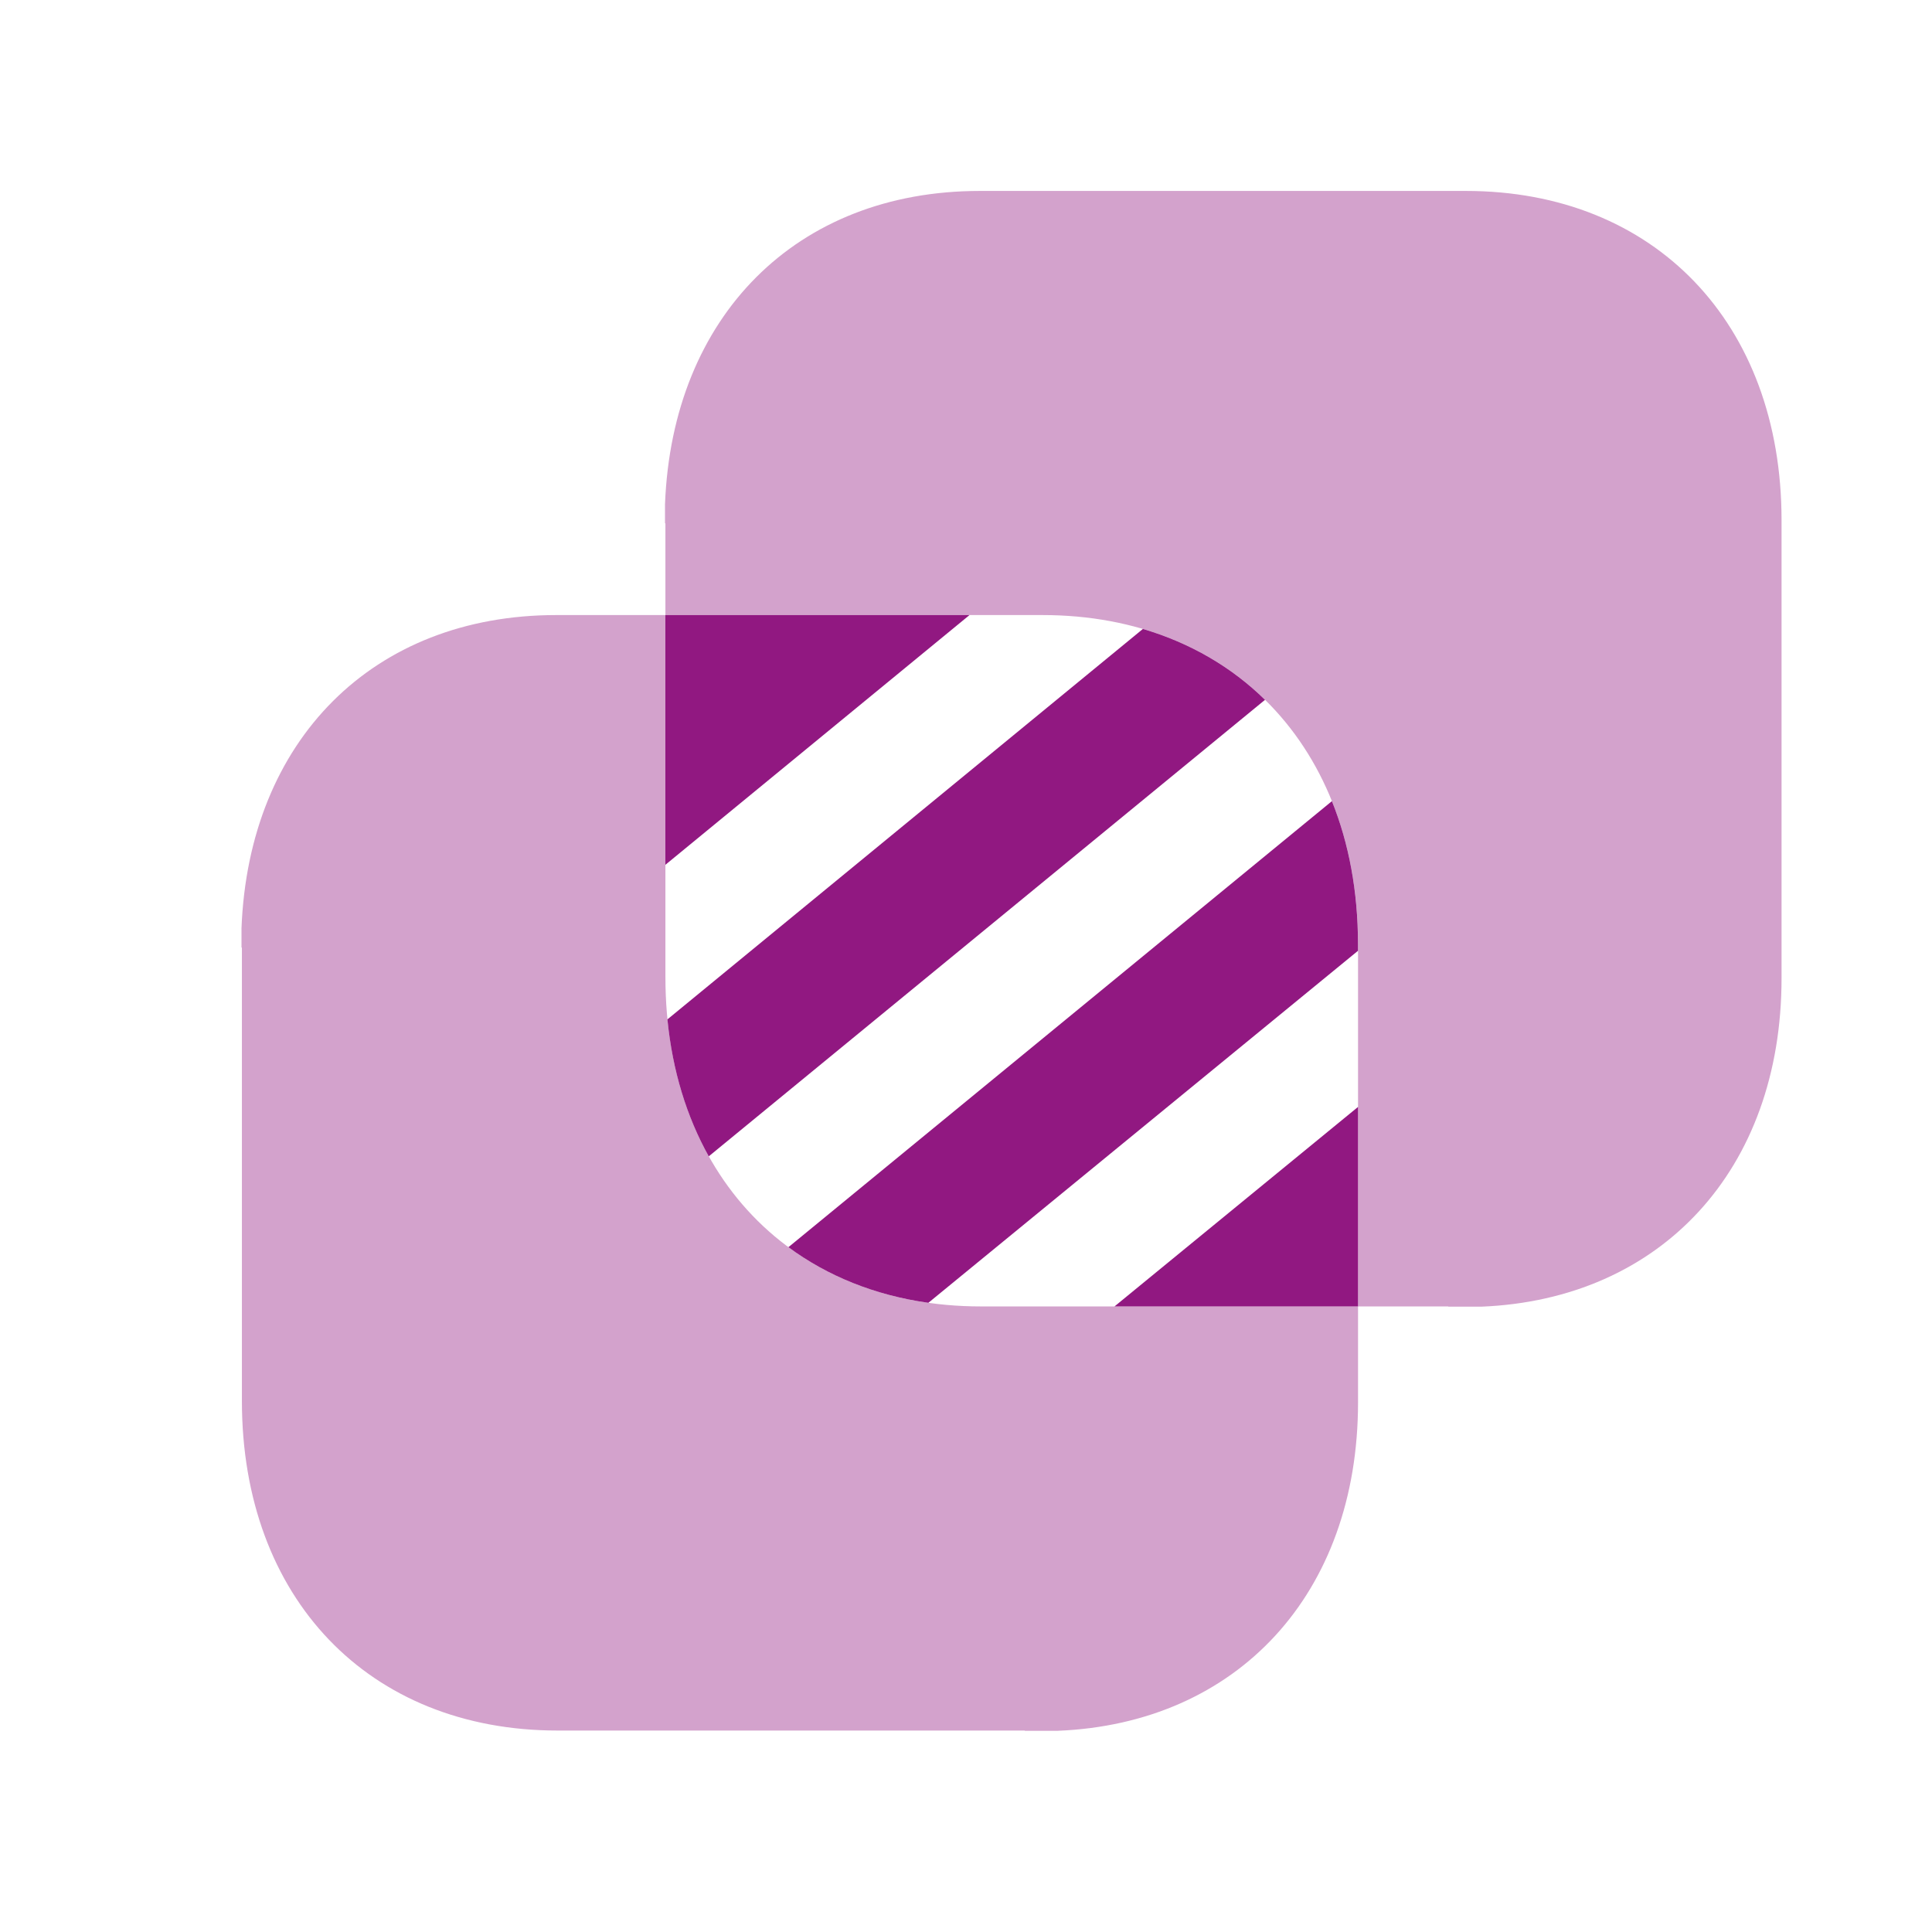
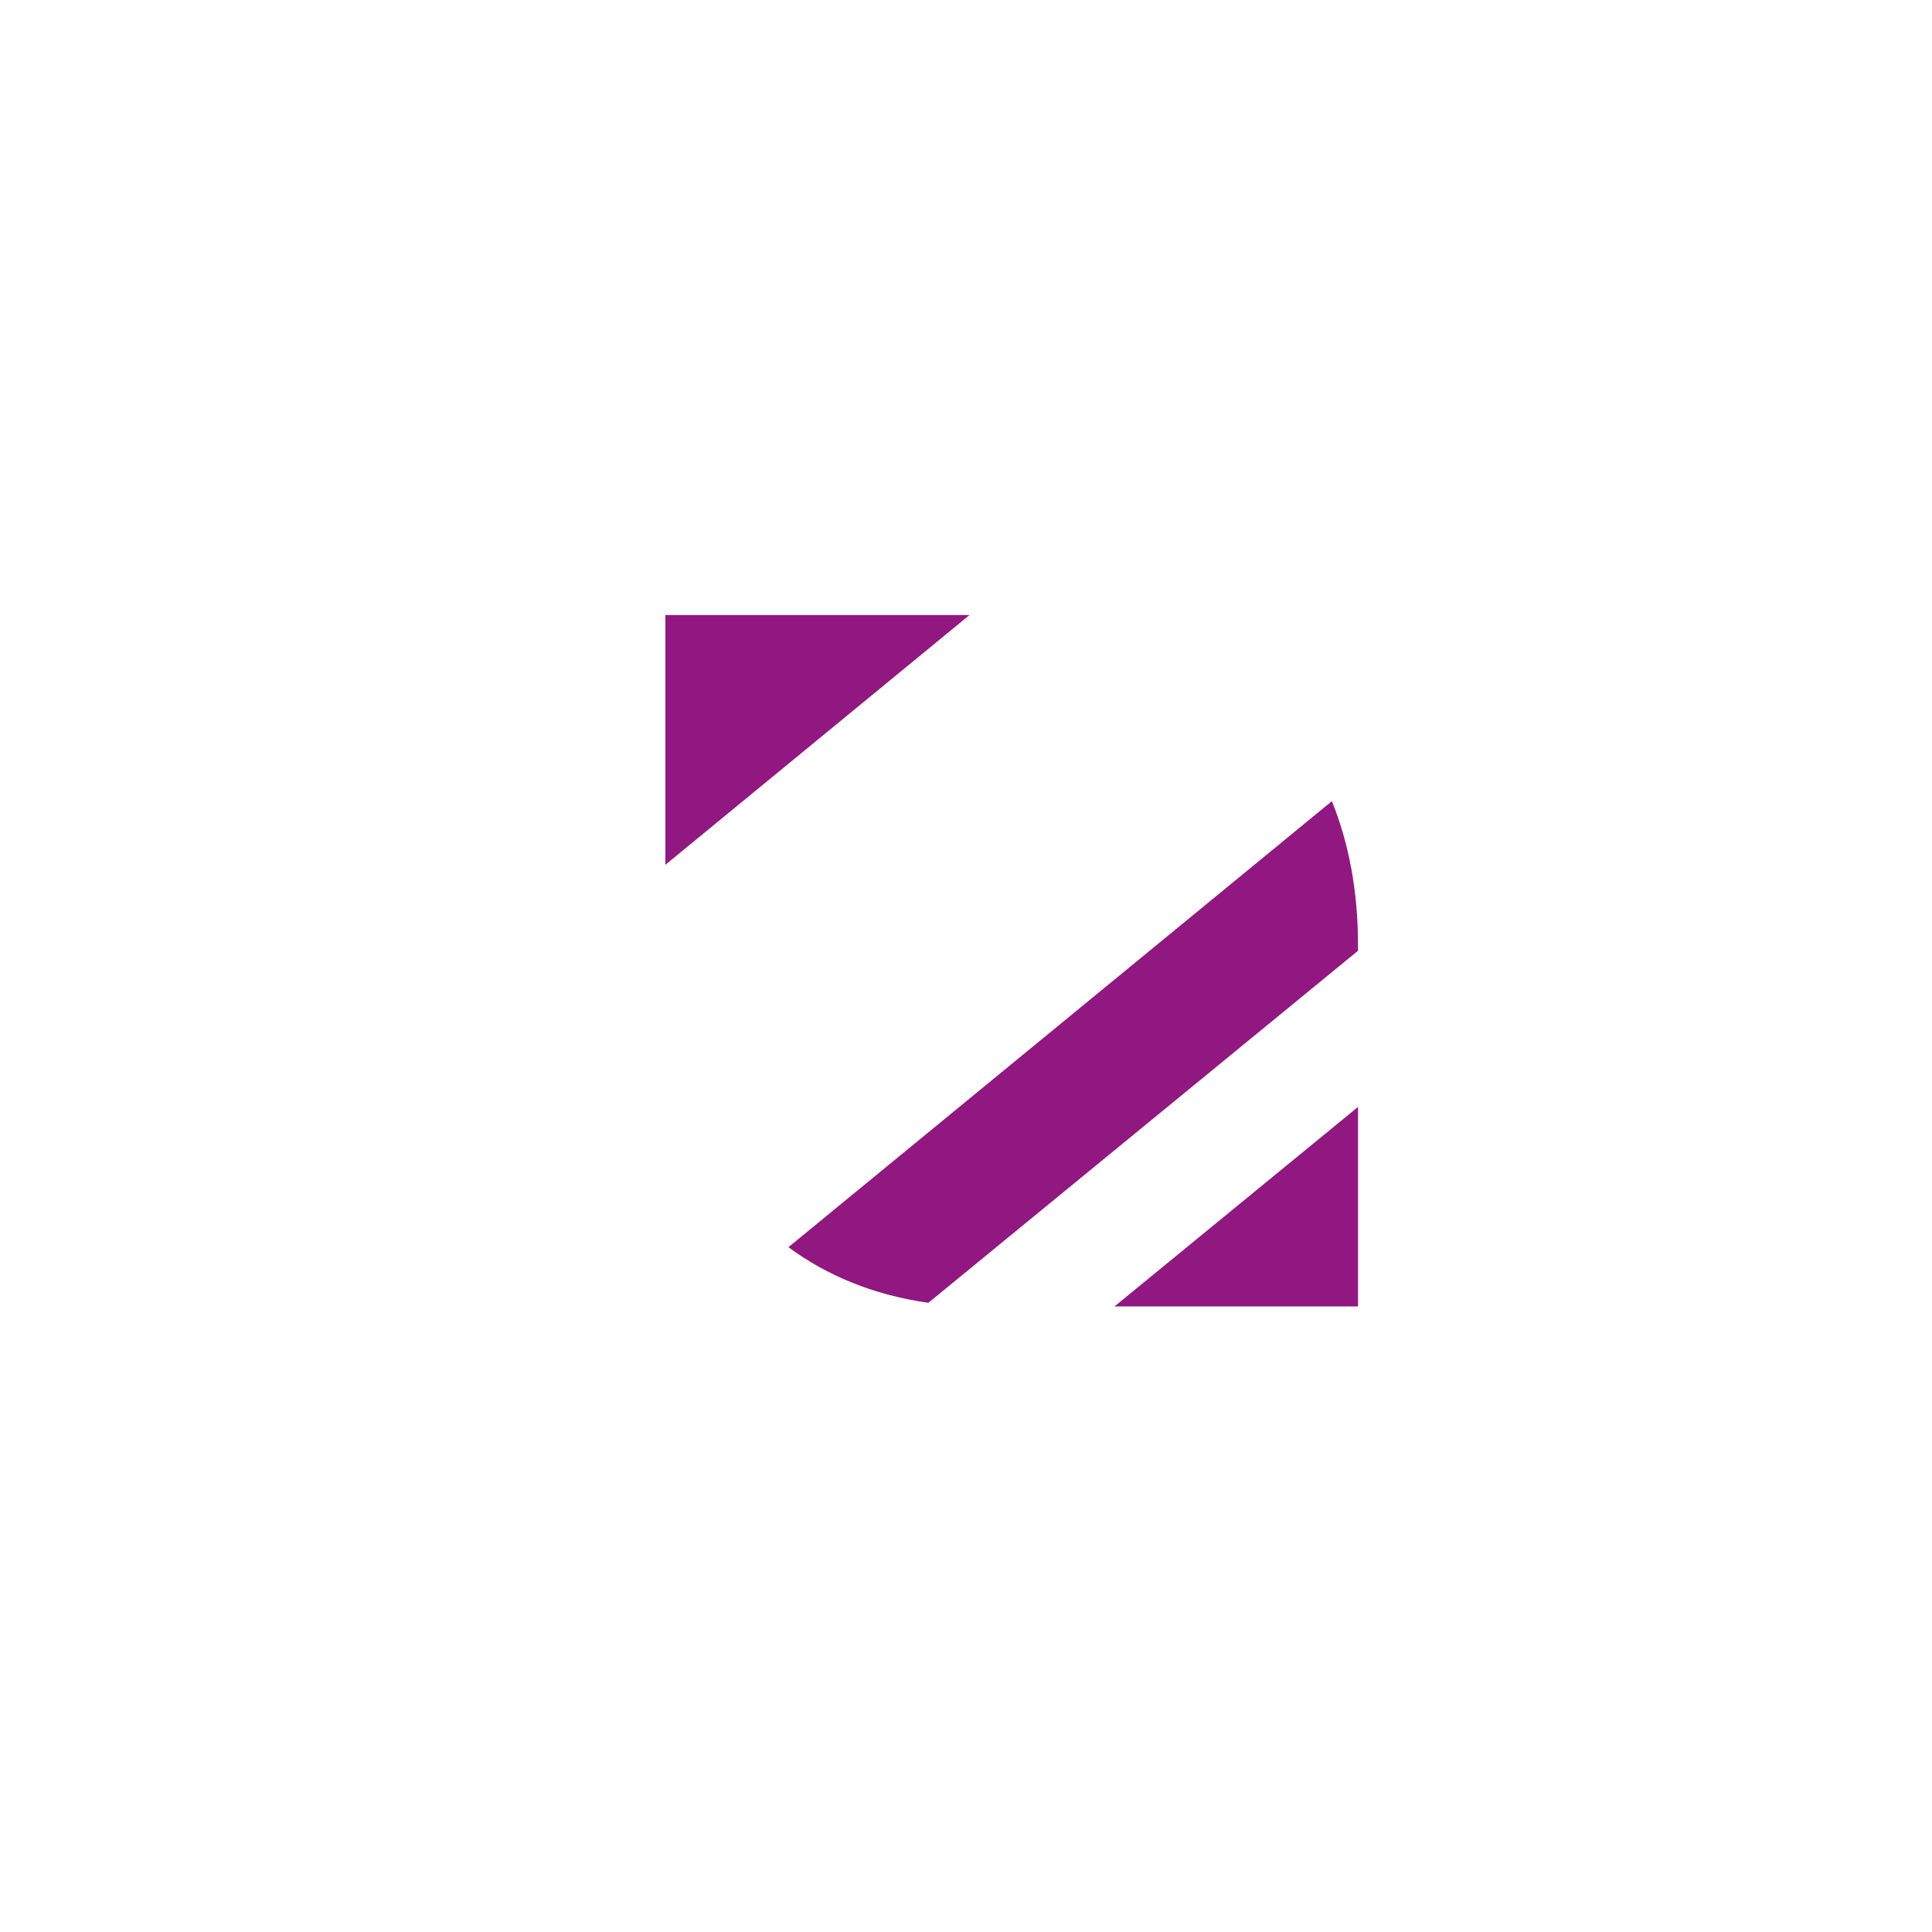
<svg xmlns="http://www.w3.org/2000/svg" width="48" height="48" viewBox="0 0 48 48" fill="none">
-   <path opacity="0.4" fill-rule="evenodd" clip-rule="evenodd" d="M36.422 4.744H24.342C19.782 4.744 16.702 7.864 16.522 12.524V12.999L16.532 13.009V24.268C16.532 29.166 19.684 32.458 24.376 32.458H35.979L35.985 32.464H36.802C41.262 32.284 44.262 29.064 44.262 24.304V12.924C44.262 8.024 41.102 4.744 36.422 4.744ZM25.9 15.281H13.82C9.26 15.281 6.18 18.401 6 23.061V23.536L6.01 23.546V34.805C6.01 39.703 9.162 42.995 13.854 42.995H25.457L25.463 43.001H26.28C30.74 42.821 33.74 39.601 33.74 34.841V23.461C33.74 18.561 30.58 15.281 25.9 15.281Z" fill="#911881" />
  <path d="M24.087 15.281H16.531V21.486L24.087 15.281Z" fill="#911881" />
-   <path d="M16.582 25.326C16.707 26.602 17.061 27.748 17.609 28.729L31.429 17.387C30.601 16.574 29.576 15.974 28.395 15.626L16.582 25.326Z" fill="#911881" />
  <path d="M33.091 19.904L19.588 30.986C20.561 31.704 21.735 32.181 23.065 32.368L33.739 23.622V23.461C33.739 22.148 33.513 20.952 33.091 19.904Z" fill="#911881" />
  <path d="M33.74 27.501L27.689 32.458H33.74V27.501Z" fill="#911881" />
</svg>